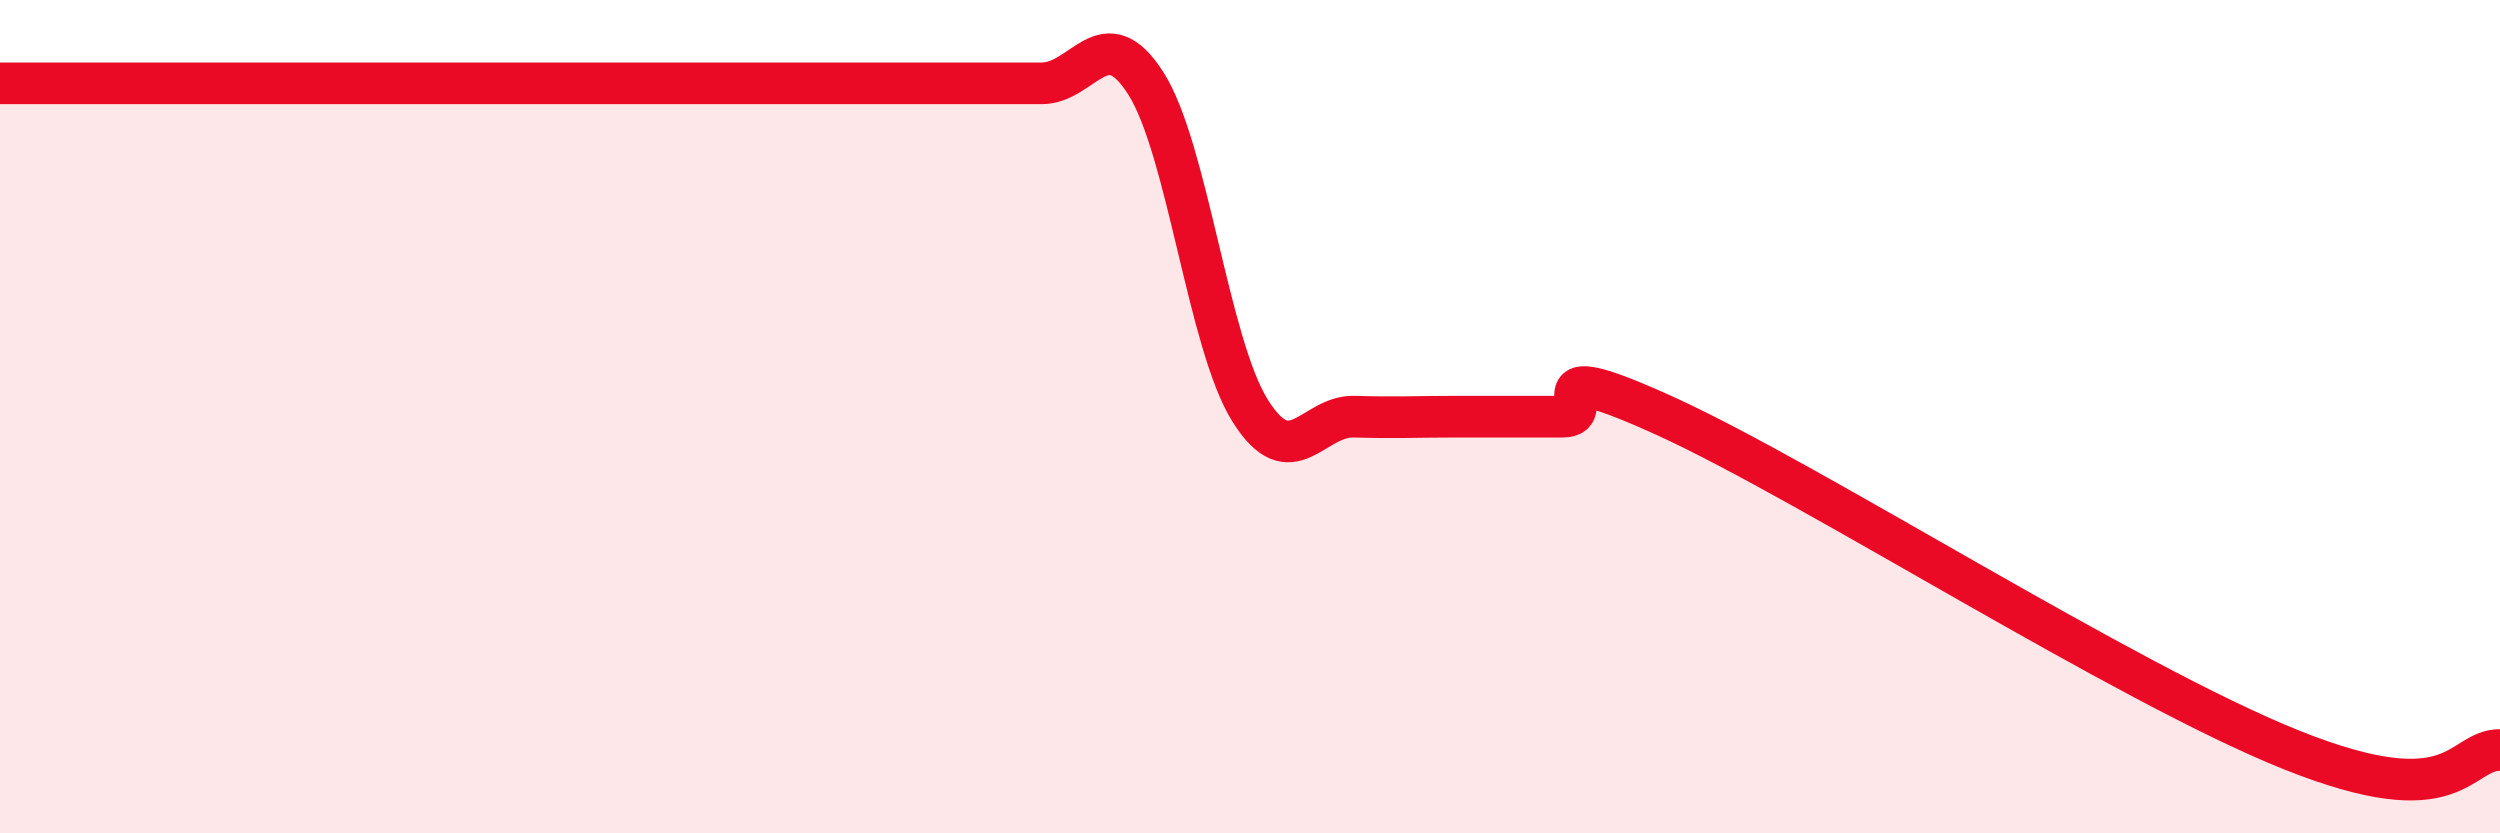
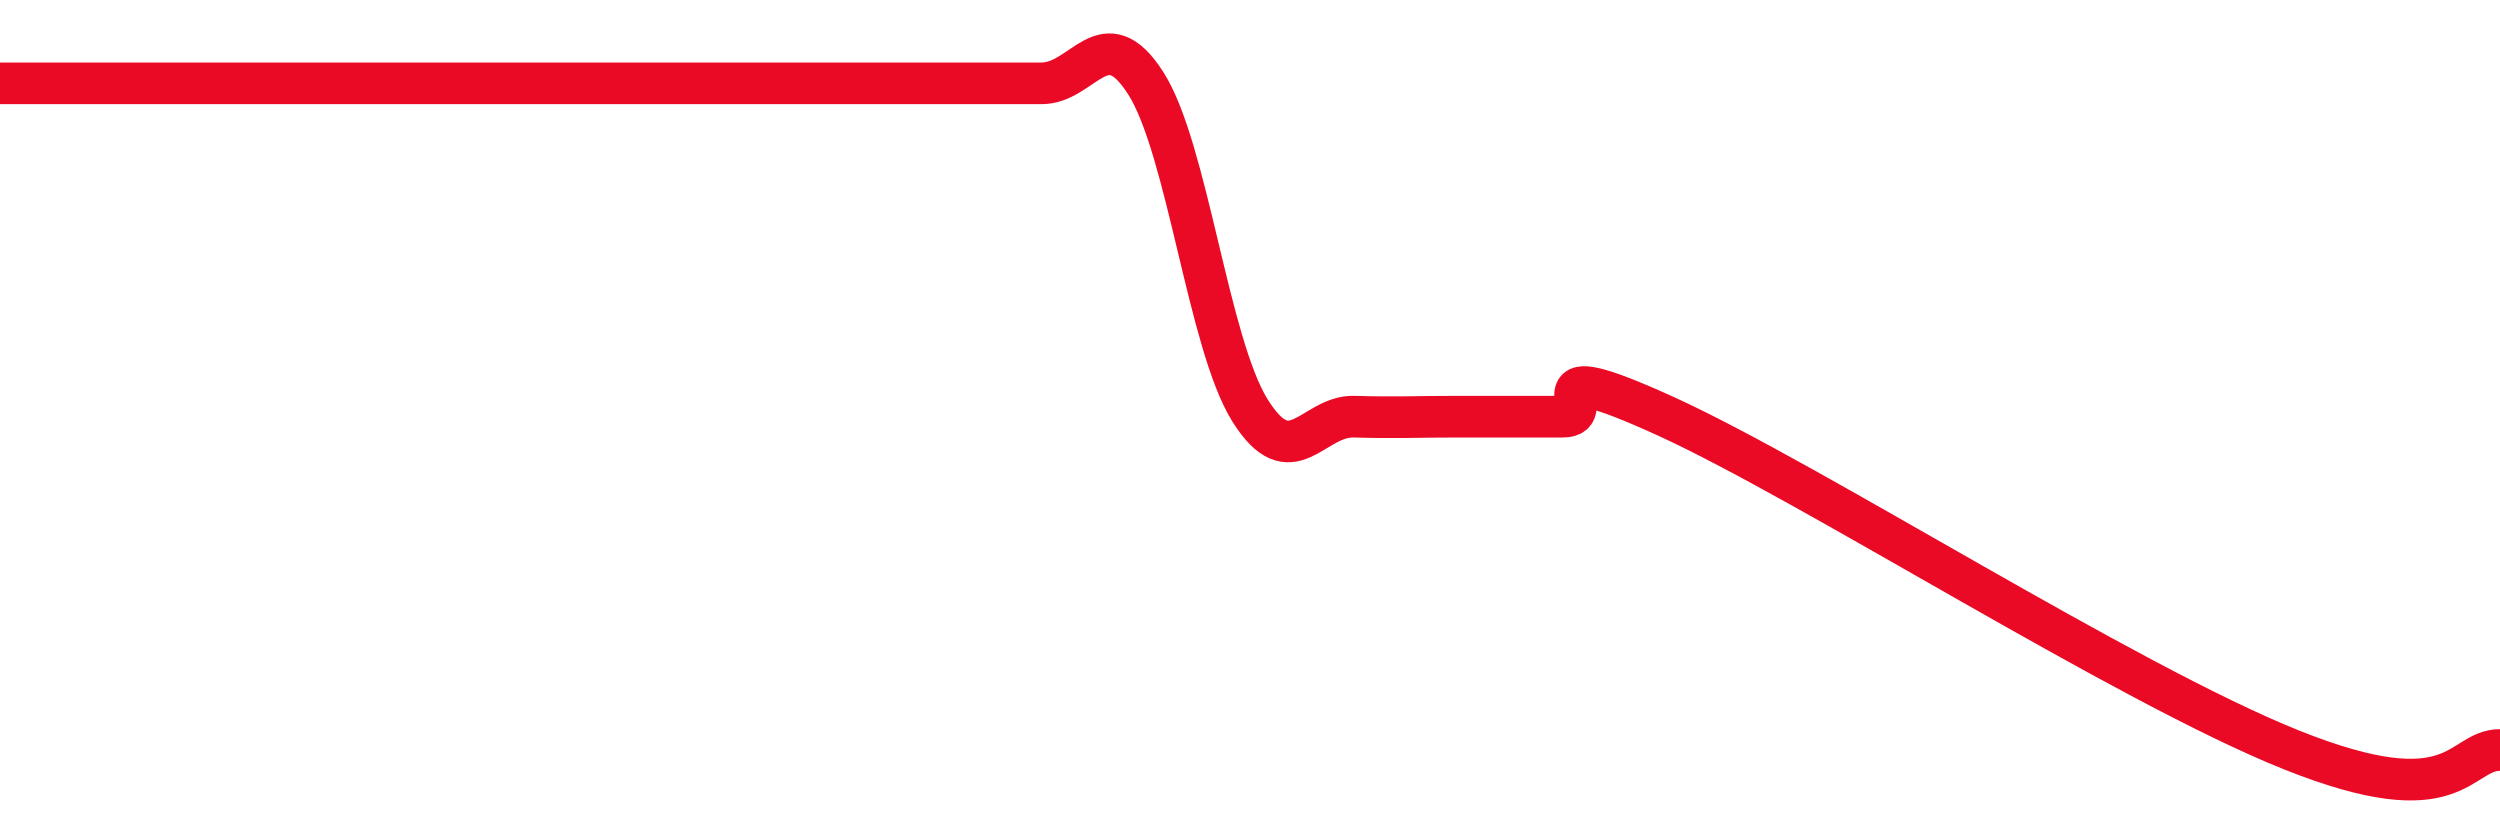
<svg xmlns="http://www.w3.org/2000/svg" width="60" height="20" viewBox="0 0 60 20">
-   <path d="M 0,2 C 0.5,2 1.5,2 2.5,2 C 3.5,2 4,2 5,2 C 6,2 6.5,2 7.5,2 C 8.5,2 9,2 10,2 C 11,2 11.5,2 12.5,2 C 13.5,2 14,2 15,2 C 16,2 16.5,2 17.5,2 C 18.5,2 19,2 20,2 C 21,2 21.5,2 22.5,2 C 23.5,2 24,2 25,2 C 26,2 26.5,0.43 27.5,2 C 28.5,3.57 29,8.25 30,9.85 C 31,11.45 31.5,9.97 32.5,10 C 33.5,10.03 34,10 35,10 C 36,10 36.5,10 37.5,10 C 38.5,10 36.5,8.4 40,10 C 43.5,11.6 51,16.4 55,18 C 59,19.6 59,18 60,18L60 20L0 20Z" fill="#EB0A25" opacity="0.1" stroke-linecap="round" stroke-linejoin="round" />
  <path d="M 0,2 C 0.5,2 1.5,2 2.5,2 C 3.5,2 4,2 5,2 C 6,2 6.5,2 7.5,2 C 8.5,2 9,2 10,2 C 11,2 11.5,2 12.5,2 C 13.5,2 14,2 15,2 C 16,2 16.5,2 17.5,2 C 18.5,2 19,2 20,2 C 21,2 21.5,2 22.5,2 C 23.5,2 24,2 25,2 C 26,2 26.5,0.43 27.5,2 C 28.5,3.57 29,8.25 30,9.85 C 31,11.45 31.5,9.97 32.5,10 C 33.5,10.03 34,10 35,10 C 36,10 36.5,10 37.5,10 C 38.5,10 36.5,8.4 40,10 C 43.5,11.6 51,16.4 55,18 C 59,19.6 59,18 60,18" stroke="#EB0A25" stroke-width="1" fill="none" stroke-linecap="round" stroke-linejoin="round" />
</svg>